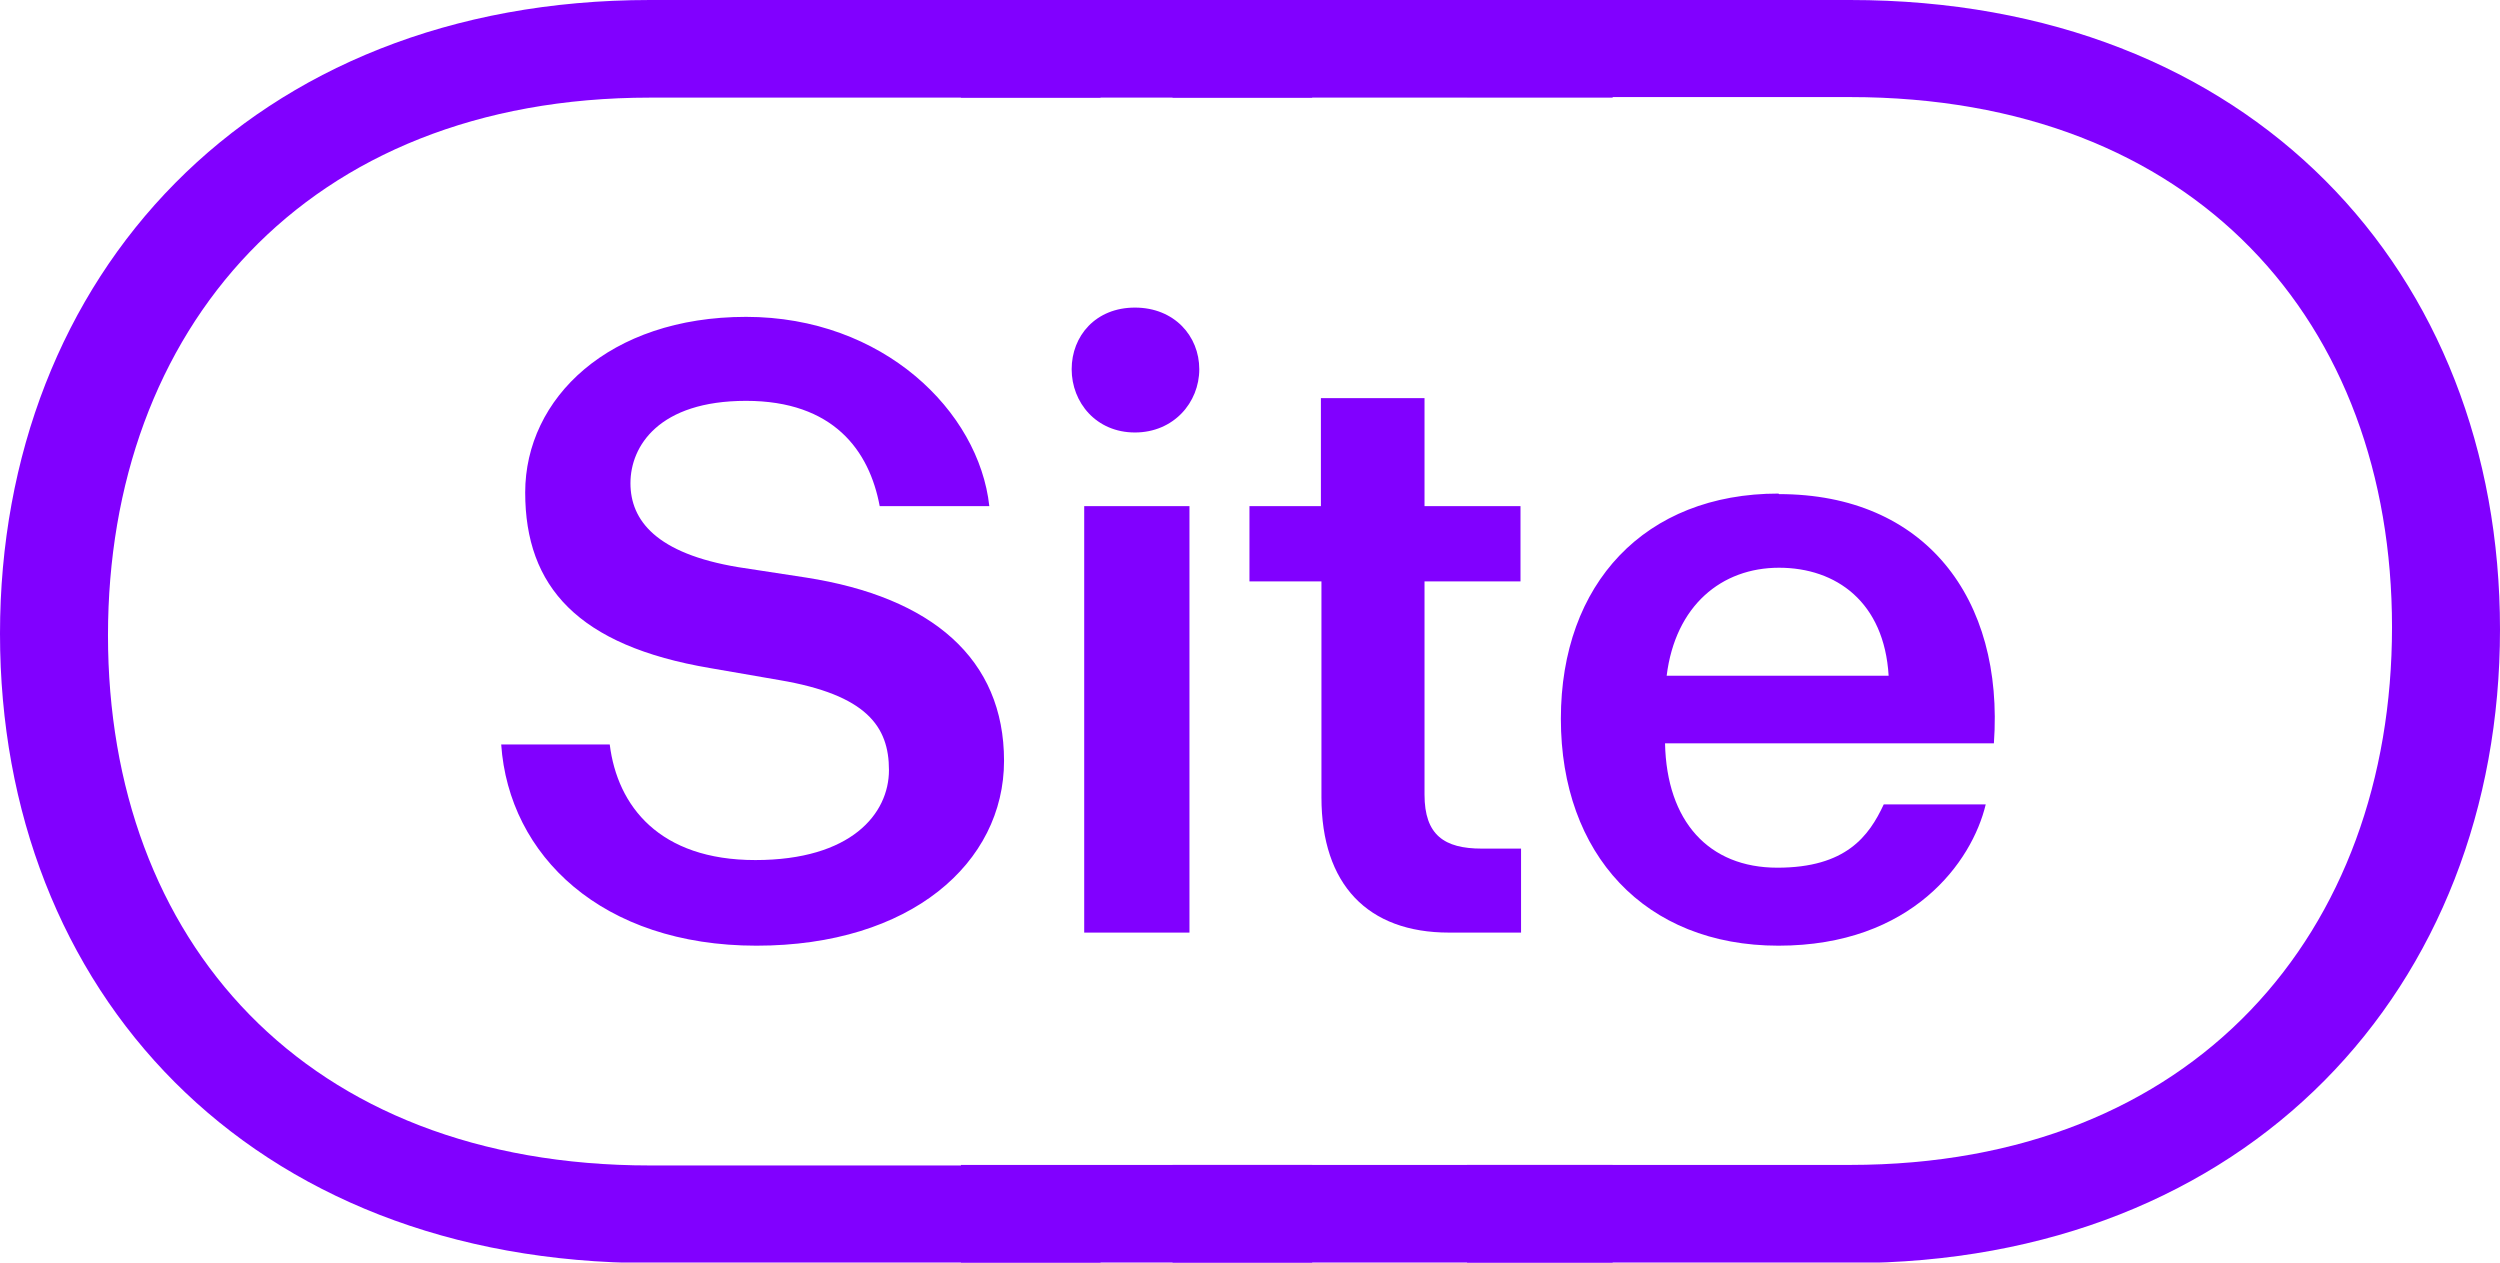
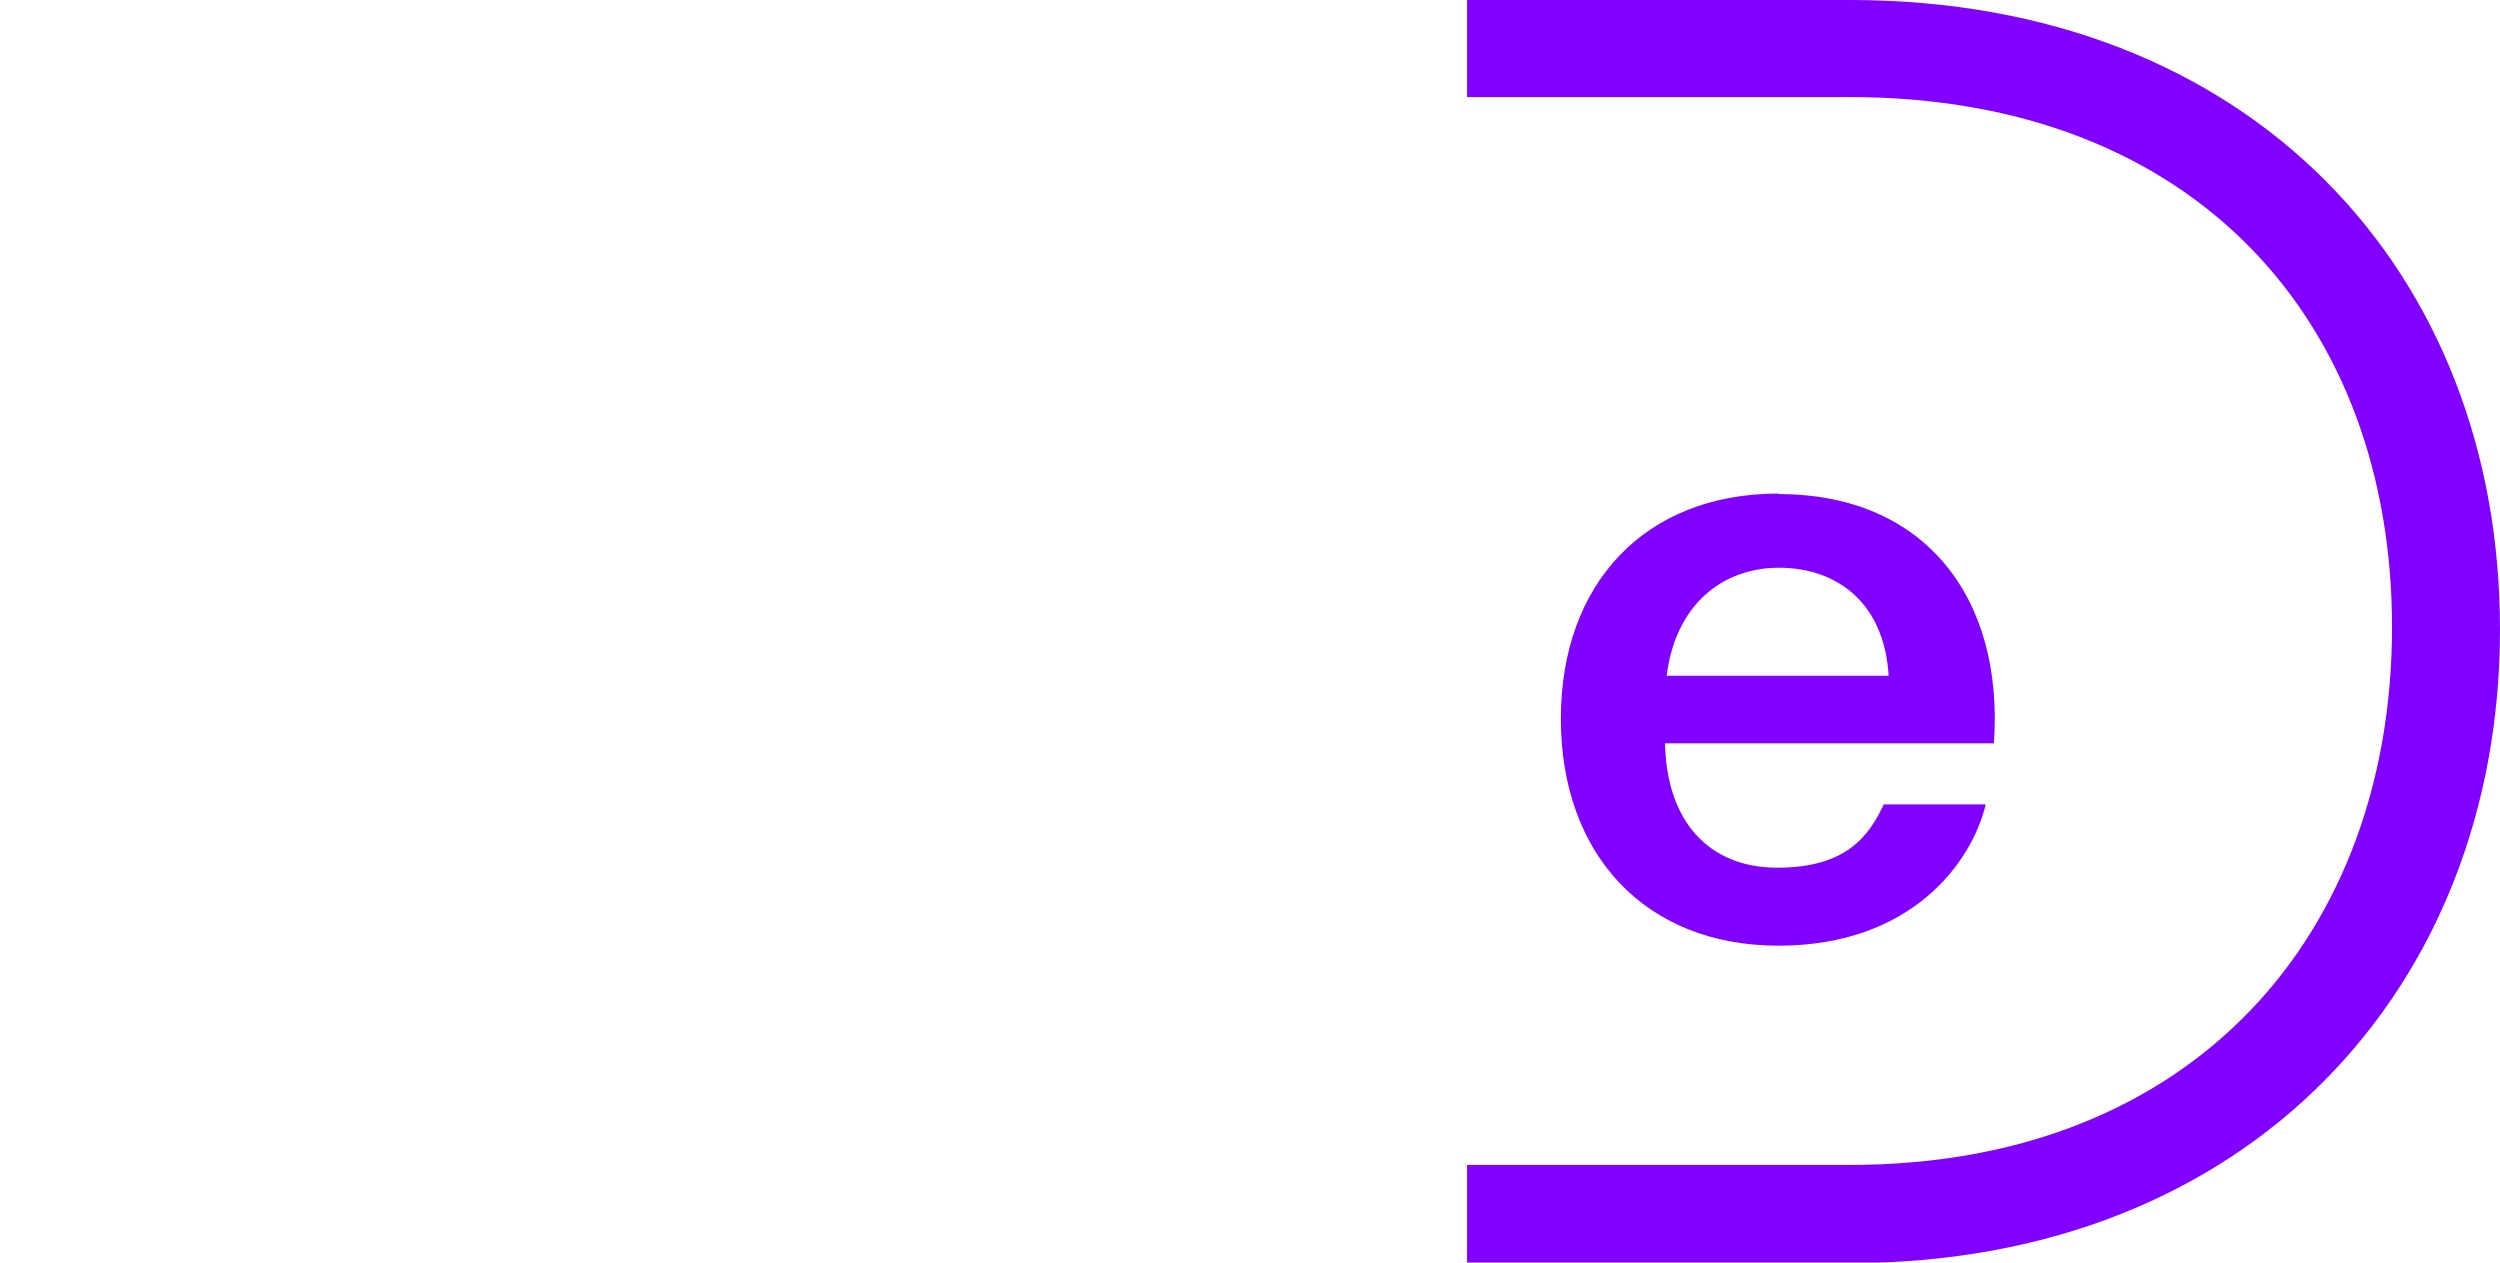
<svg xmlns="http://www.w3.org/2000/svg" version="1.1" viewBox="0 0 458.4 231.5">
  <defs>
    <style>
      .cls-1 {
        fill: #8100ff;
      }
    </style>
  </defs>
  <g>
    <g id="Layer_1">
      <g>
-         <path class="cls-1" d="M0,116.2C0,50.7,46,0,119.2,0h82.6v17.9h-82.6c-63.3,0-99.4,42.7-99.4,98.6s36.1,97.2,99.4,97.2h82.6v17.9h-82.6C45.7,231.5,0,181.7,0,116.2ZM111.8,136.5c1.4,11.3,9.1,21.2,26.7,21.2s24.5-8.5,24.5-16.5-4.1-13.8-20.1-16.5l-12.7-2.2c-24.2-4.1-33.9-14.9-33.9-32.2s15.4-32.2,40.5-32.2,42.7,17.3,44.6,34.7h-20.1c-1.9-10.2-8.5-19.3-24.5-19.3s-21.2,8.3-21.2,15.1,4.7,12.9,19.8,15.4l12.4,1.9c23.1,3.6,36.3,14.9,36.3,33.6s-17.1,33.9-45.4,33.9-45.4-16.5-46.8-36.9h19.8Z" />
-         <path class="cls-1" d="M176.2,0h64.4v17.9h-64.4V0ZM176.2,213.6h64.4v17.9h-64.4v-17.9ZM208.1,56.4c7.2,0,11.8,5.2,11.8,11.3s-4.7,11.6-11.8,11.6-11.6-5.5-11.6-11.6,4.4-11.3,11.6-11.3ZM198.8,92.8h19.3v78.2h-19.3v-78.2Z" />
-         <path class="cls-1" d="M215,0h80.7v17.9h-80.7V0ZM215,213.6h80.7v17.9h-80.7v-17.9ZM229,92.8h13.2v-19.8h19v19.8h17.6v13.8h-17.6v39.1c0,7.4,3.6,9.9,10.5,9.9h7.2v15.4h-13.2c-14.9,0-23.4-8.8-23.4-24.8v-39.6h-13.2v-13.8Z" />
        <path class="cls-1" d="M269,213.6h70.2c63.3,0,99.4-42.7,99.4-98.6s-36.1-97.2-99.4-97.2h-70.2V0h70.2c73.5,0,119.2,49.8,119.2,115.4s-46,116.2-119.2,116.2h-70.2v-17.9ZM326.2,90.6c26.7,0,41.3,19,39.4,45.7h-60.3c.3,14.3,8,22.8,20.6,22.8s16.8-5.8,19.5-11.6h18.7c-2.5,10.5-13.5,25.9-38,25.9s-39.9-16.8-39.9-41.6,15.4-41.3,39.9-41.3ZM346.3,123.9c-.8-13.5-9.6-19.8-20.1-19.8s-19,6.9-20.6,19.8h40.7Z" />
      </g>
    </g>
  </g>
</svg>